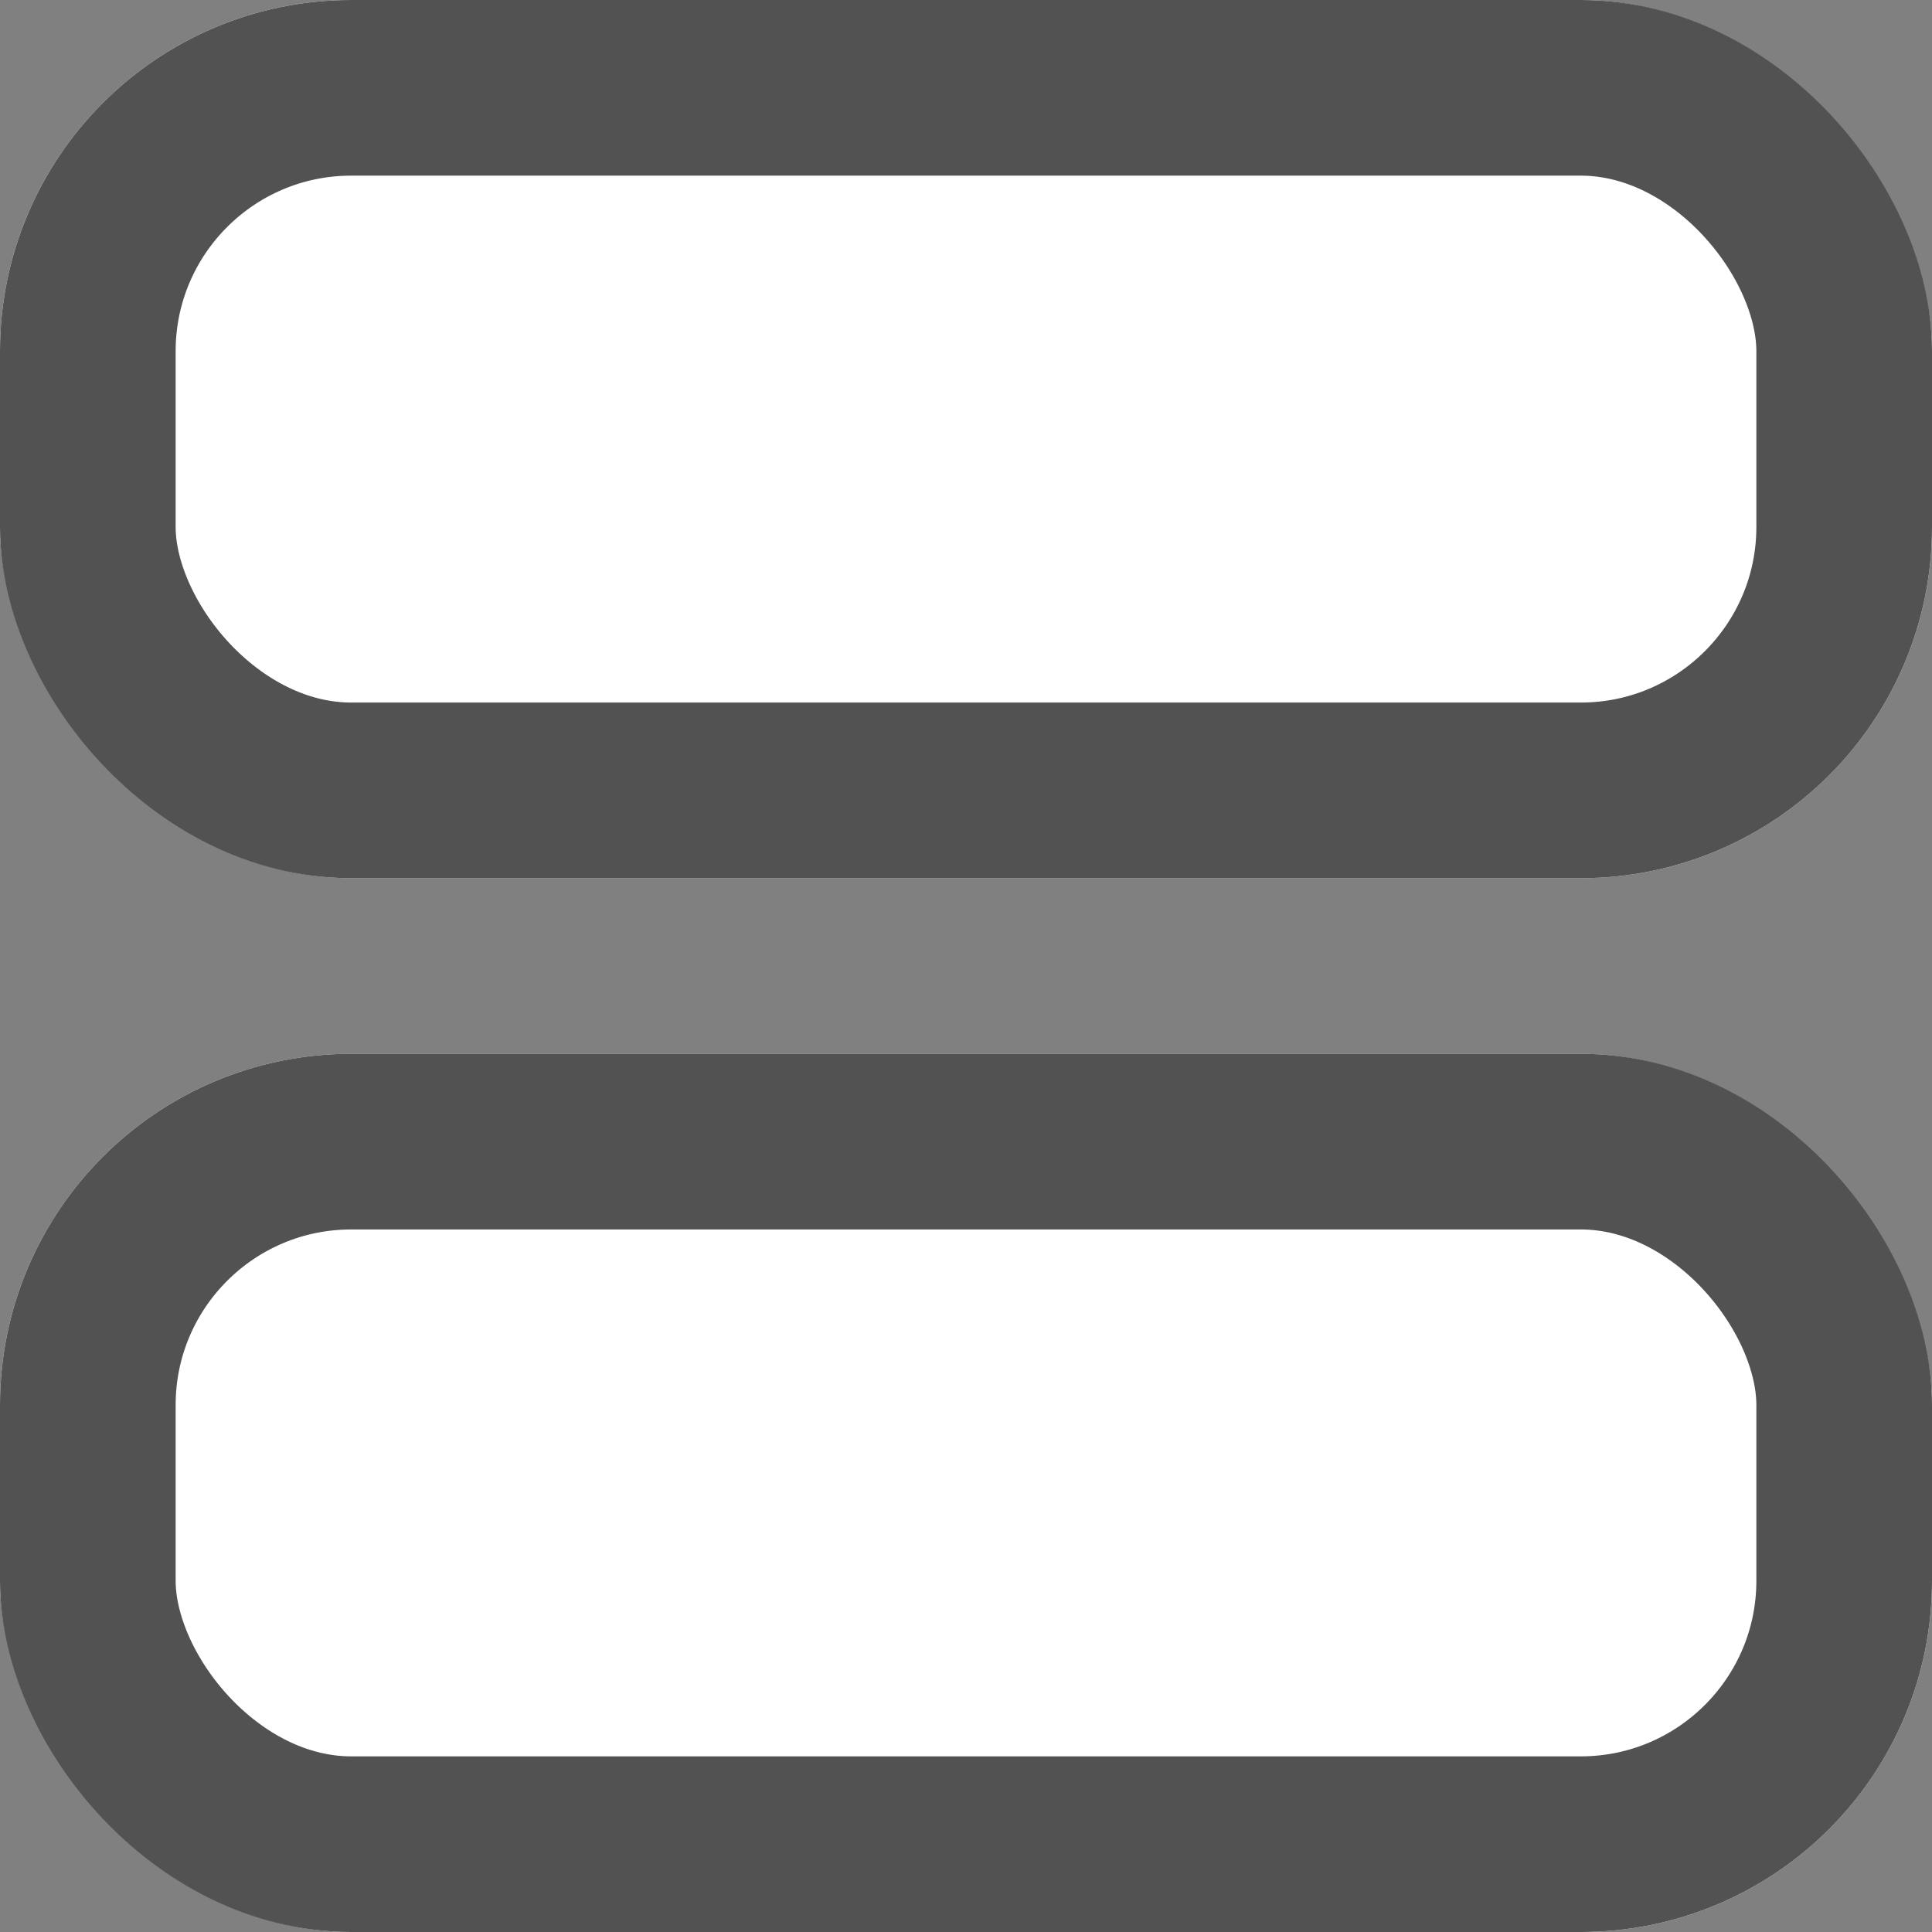
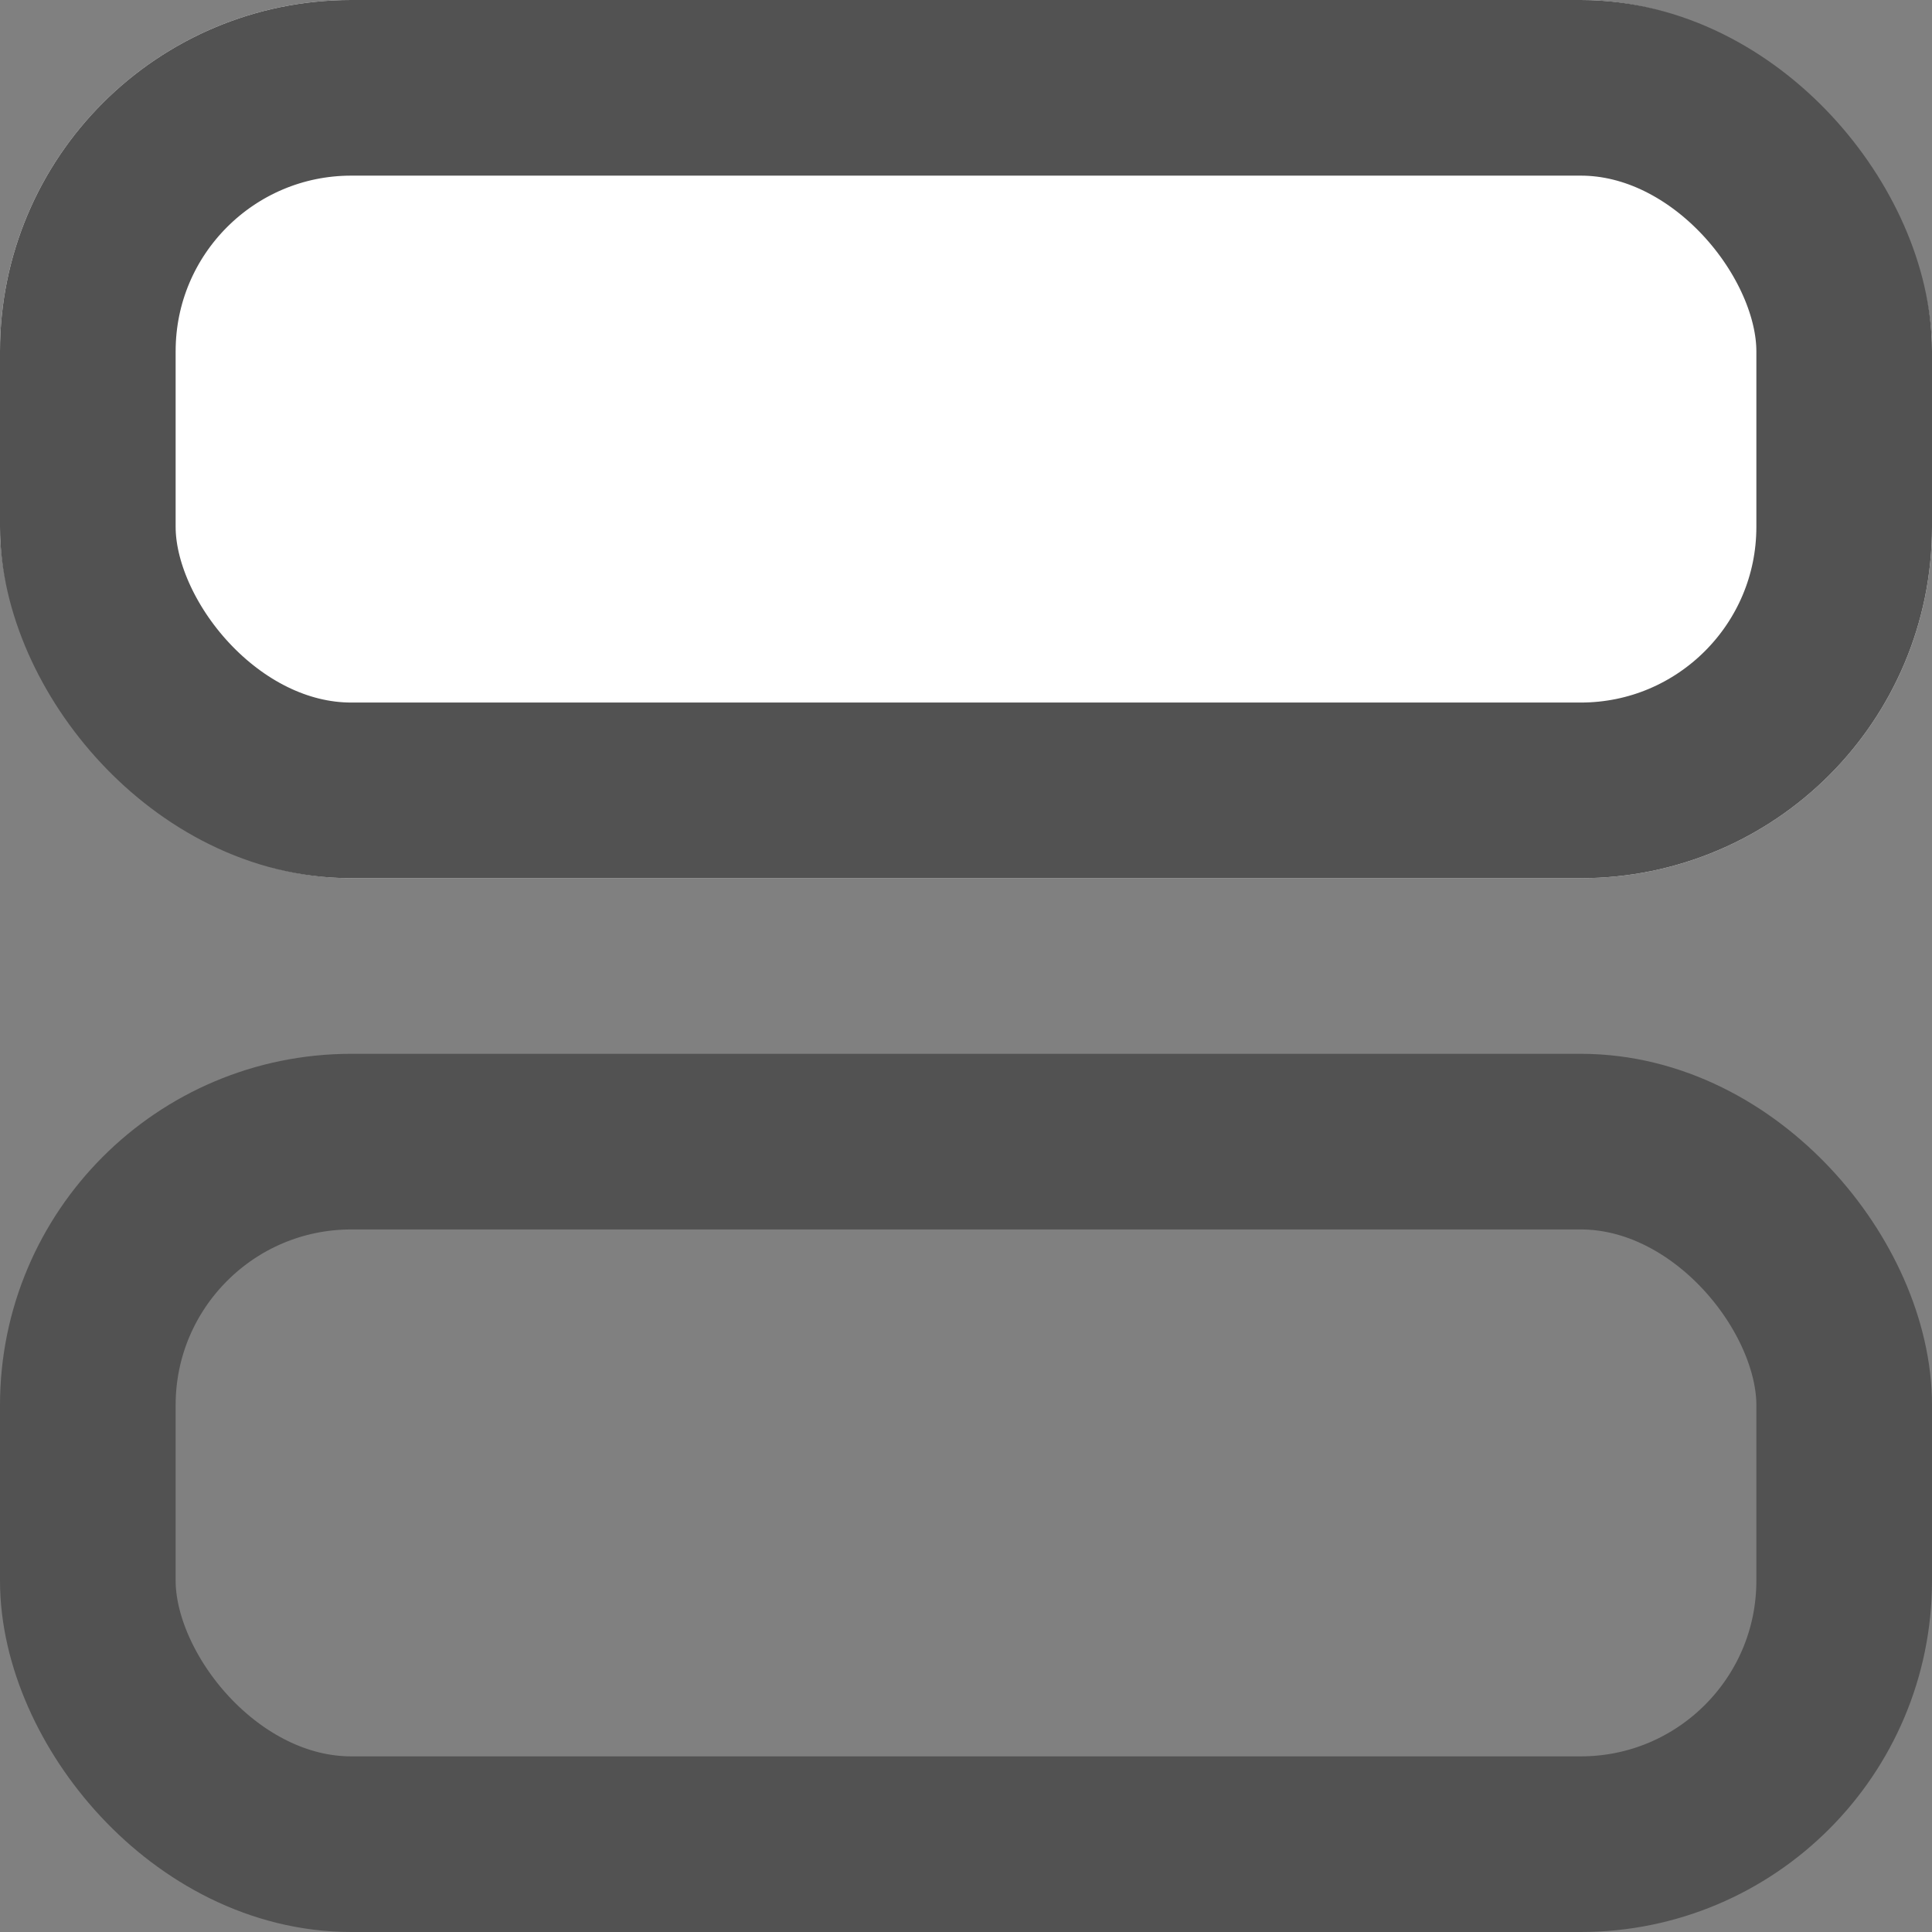
<svg xmlns="http://www.w3.org/2000/svg" width="11" height="11" viewBox="0 0 11 11">
  <rect x="0" y="0" width="11" height="11" fill="#808080" stroke="none" />
  <defs>
    <style>
            .cls-1{fill:#fff;stroke:#525252}.cls-2{stroke:none}.cls-3{fill:none}
        </style>
  </defs>
  <g id="Group_14230" transform="translate(-682 -229)">
    <g id="Rectangle_4109" class="cls-1" transform="translate(682 229)">
      <rect width="11" height="5" class="cls-2" rx="2" />
      <rect width="10" height="4" x=".5" y=".5" class="cls-3" rx="1.5" />
    </g>
    <g id="Rectangle_4110" class="cls-1" transform="translate(682 235)">
-       <rect width="11" height="5" class="cls-2" rx="2" />
      <rect width="10" height="4" x=".5" y=".5" class="cls-3" rx="1.5" />
    </g>
  </g>
</svg>